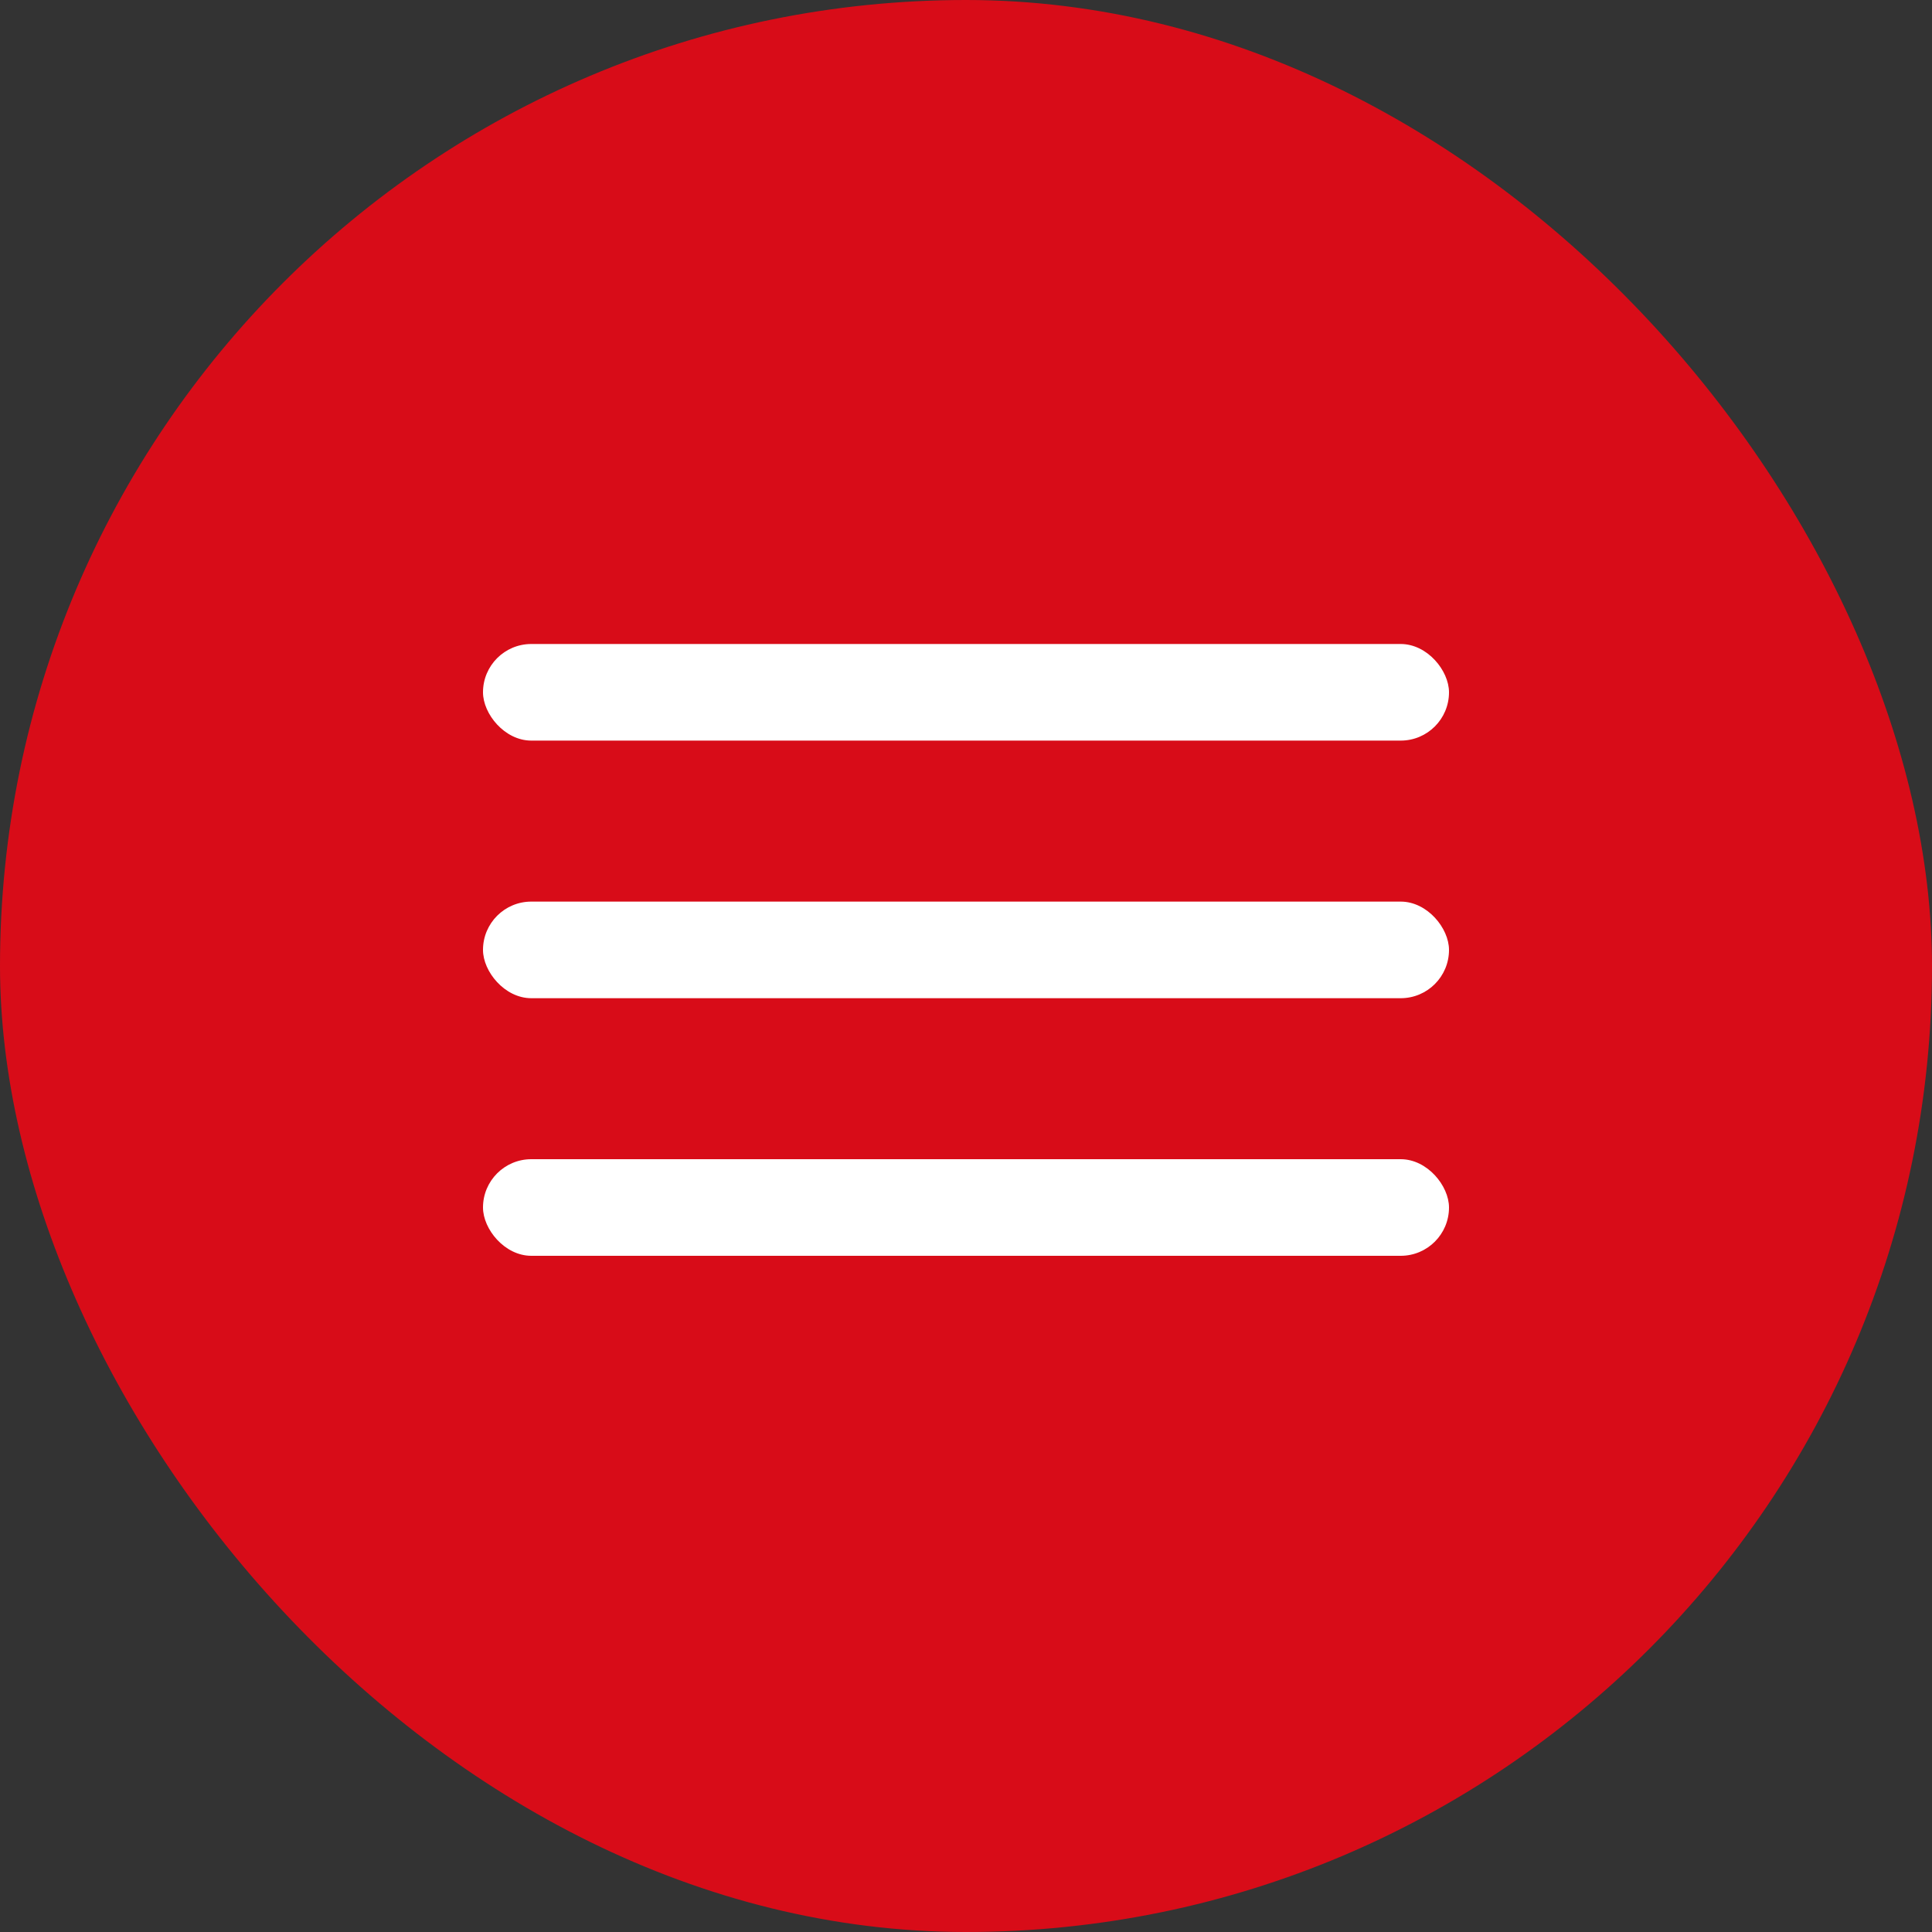
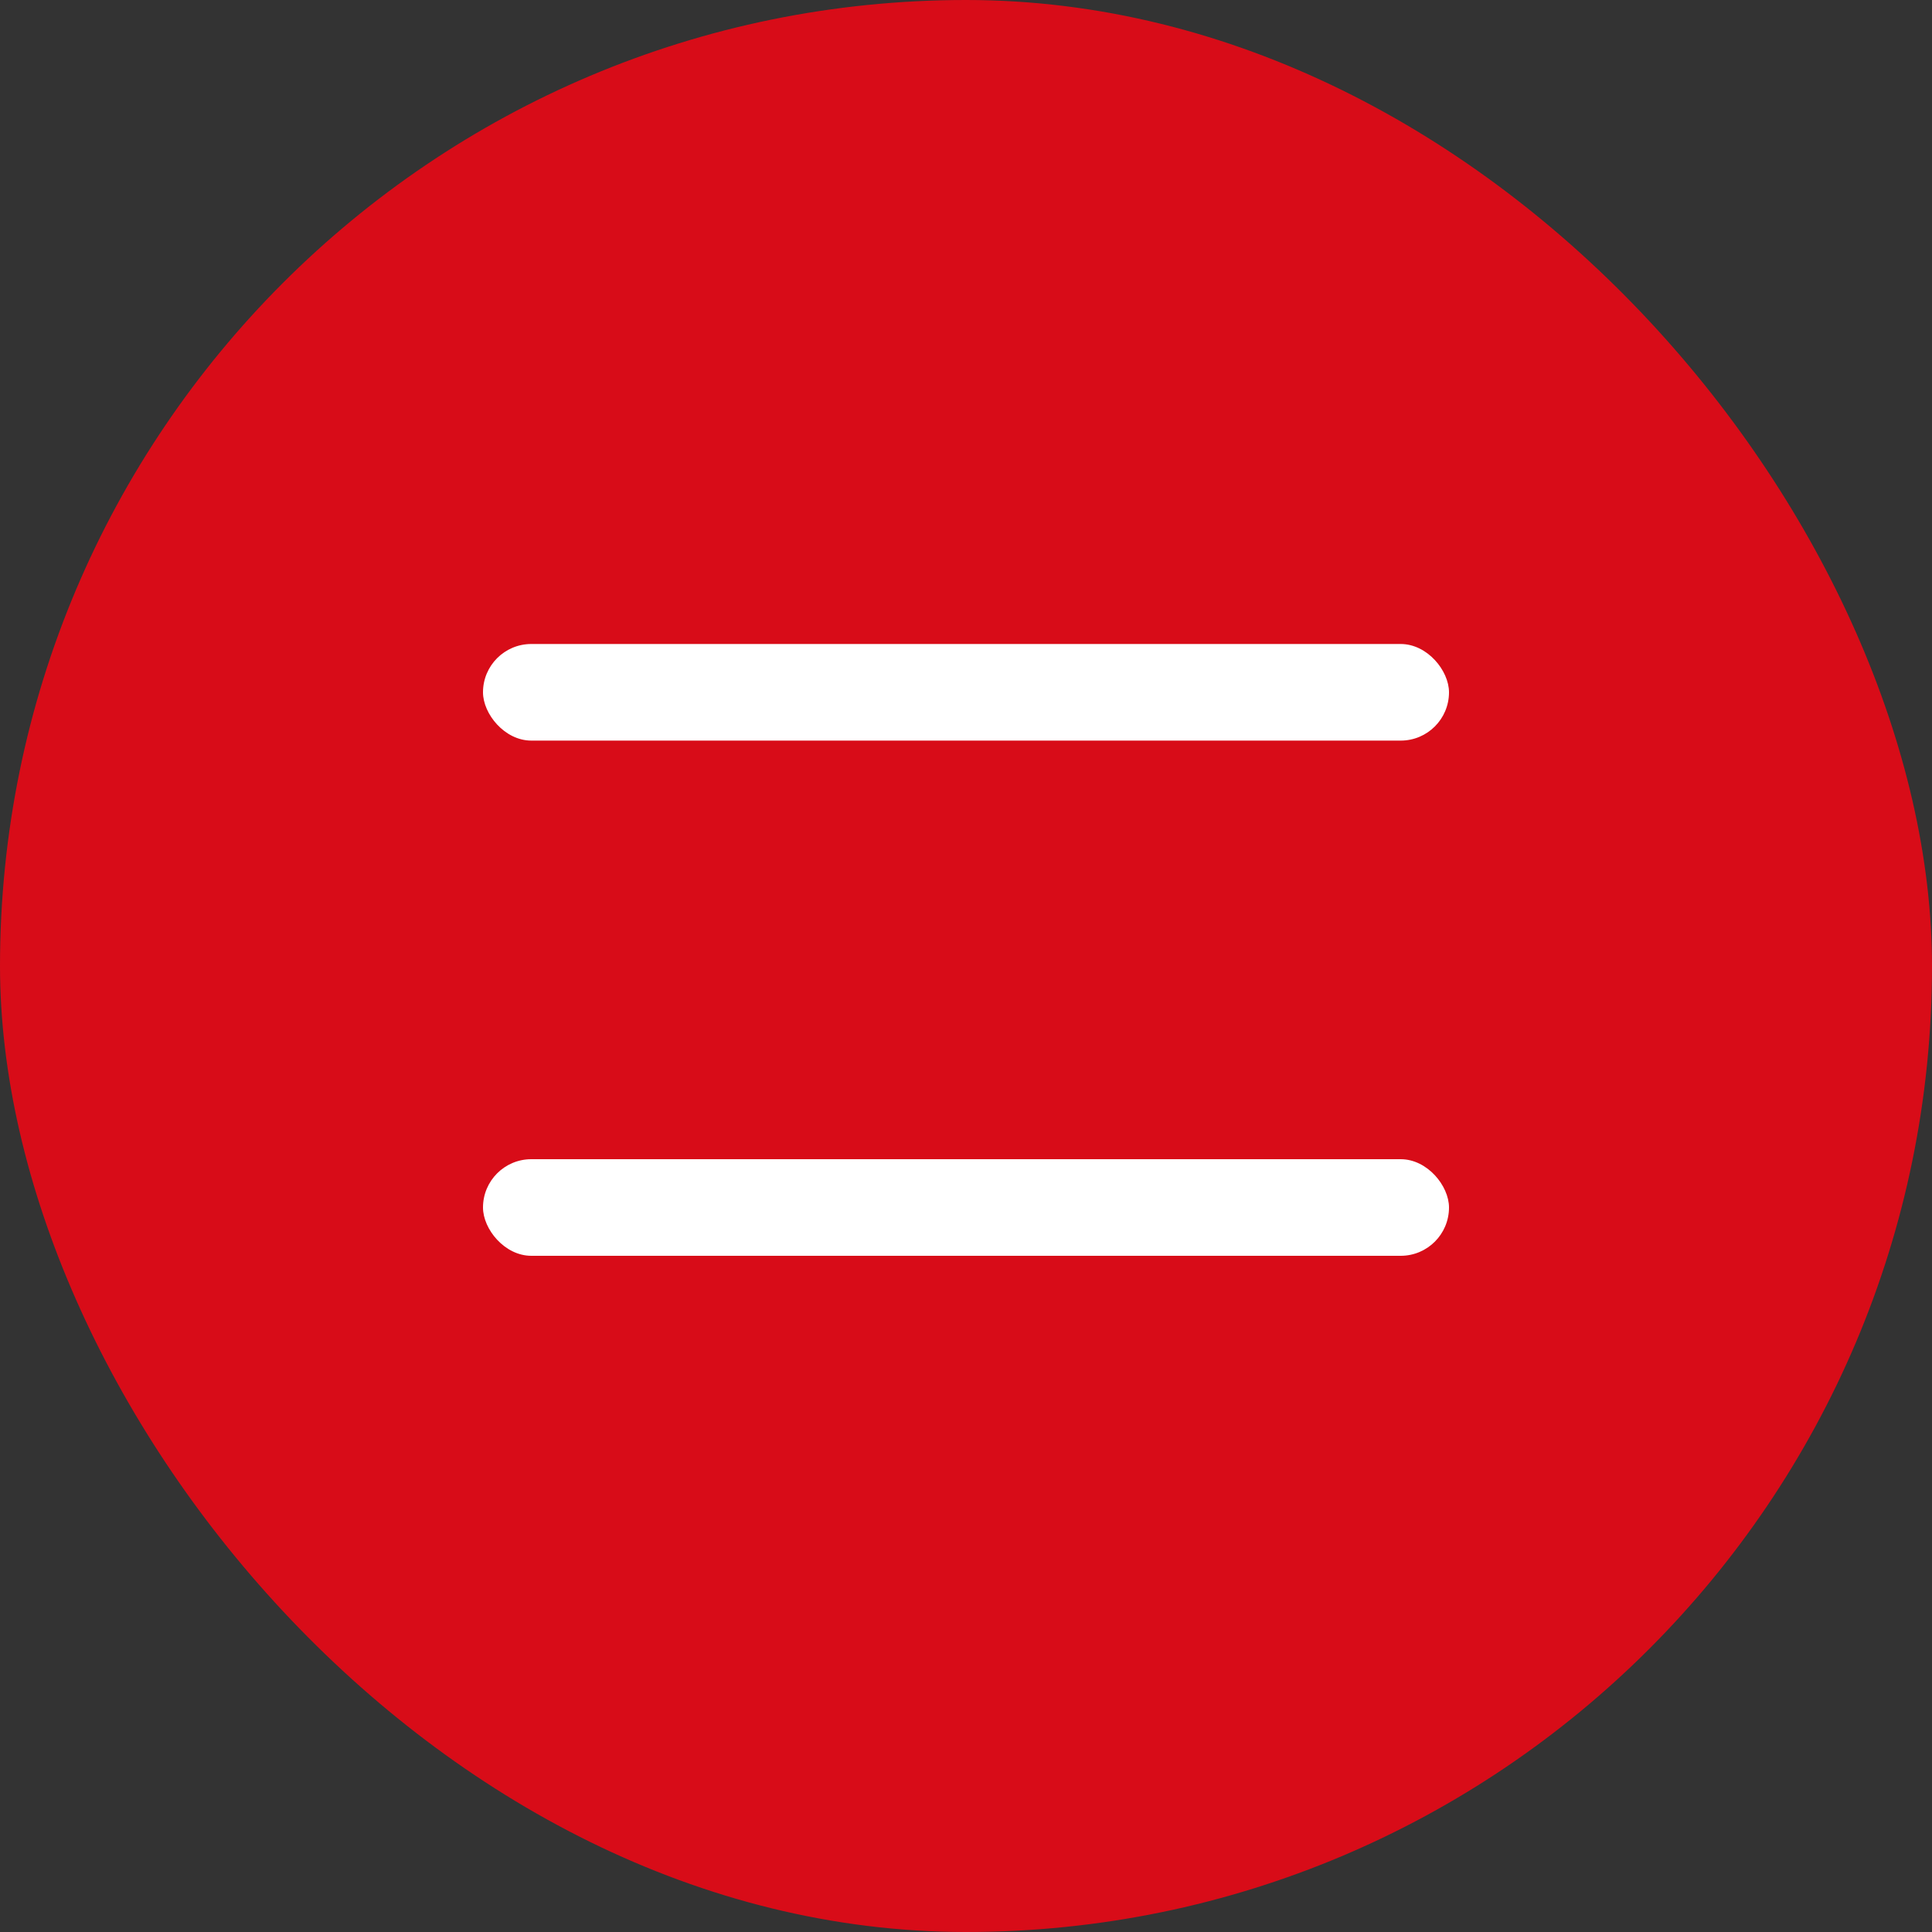
<svg xmlns="http://www.w3.org/2000/svg" fill="none" height="60" viewBox="0 0 60 60" width="60">
  <rect x="0" y="0" width="60" height="60" fill="#333333" stroke="none" />
  <rect fill="#d80c18" height="60" rx="30" width="60" />
  <g fill="#fff">
    <rect height="3" rx="1.5" width="30" x="15" y="20" />
-     <rect height="3" rx="1.5" width="30" x="15" y="28" />
    <rect height="3" rx="1.5" width="30" x="15" y="36" />
  </g>
</svg>